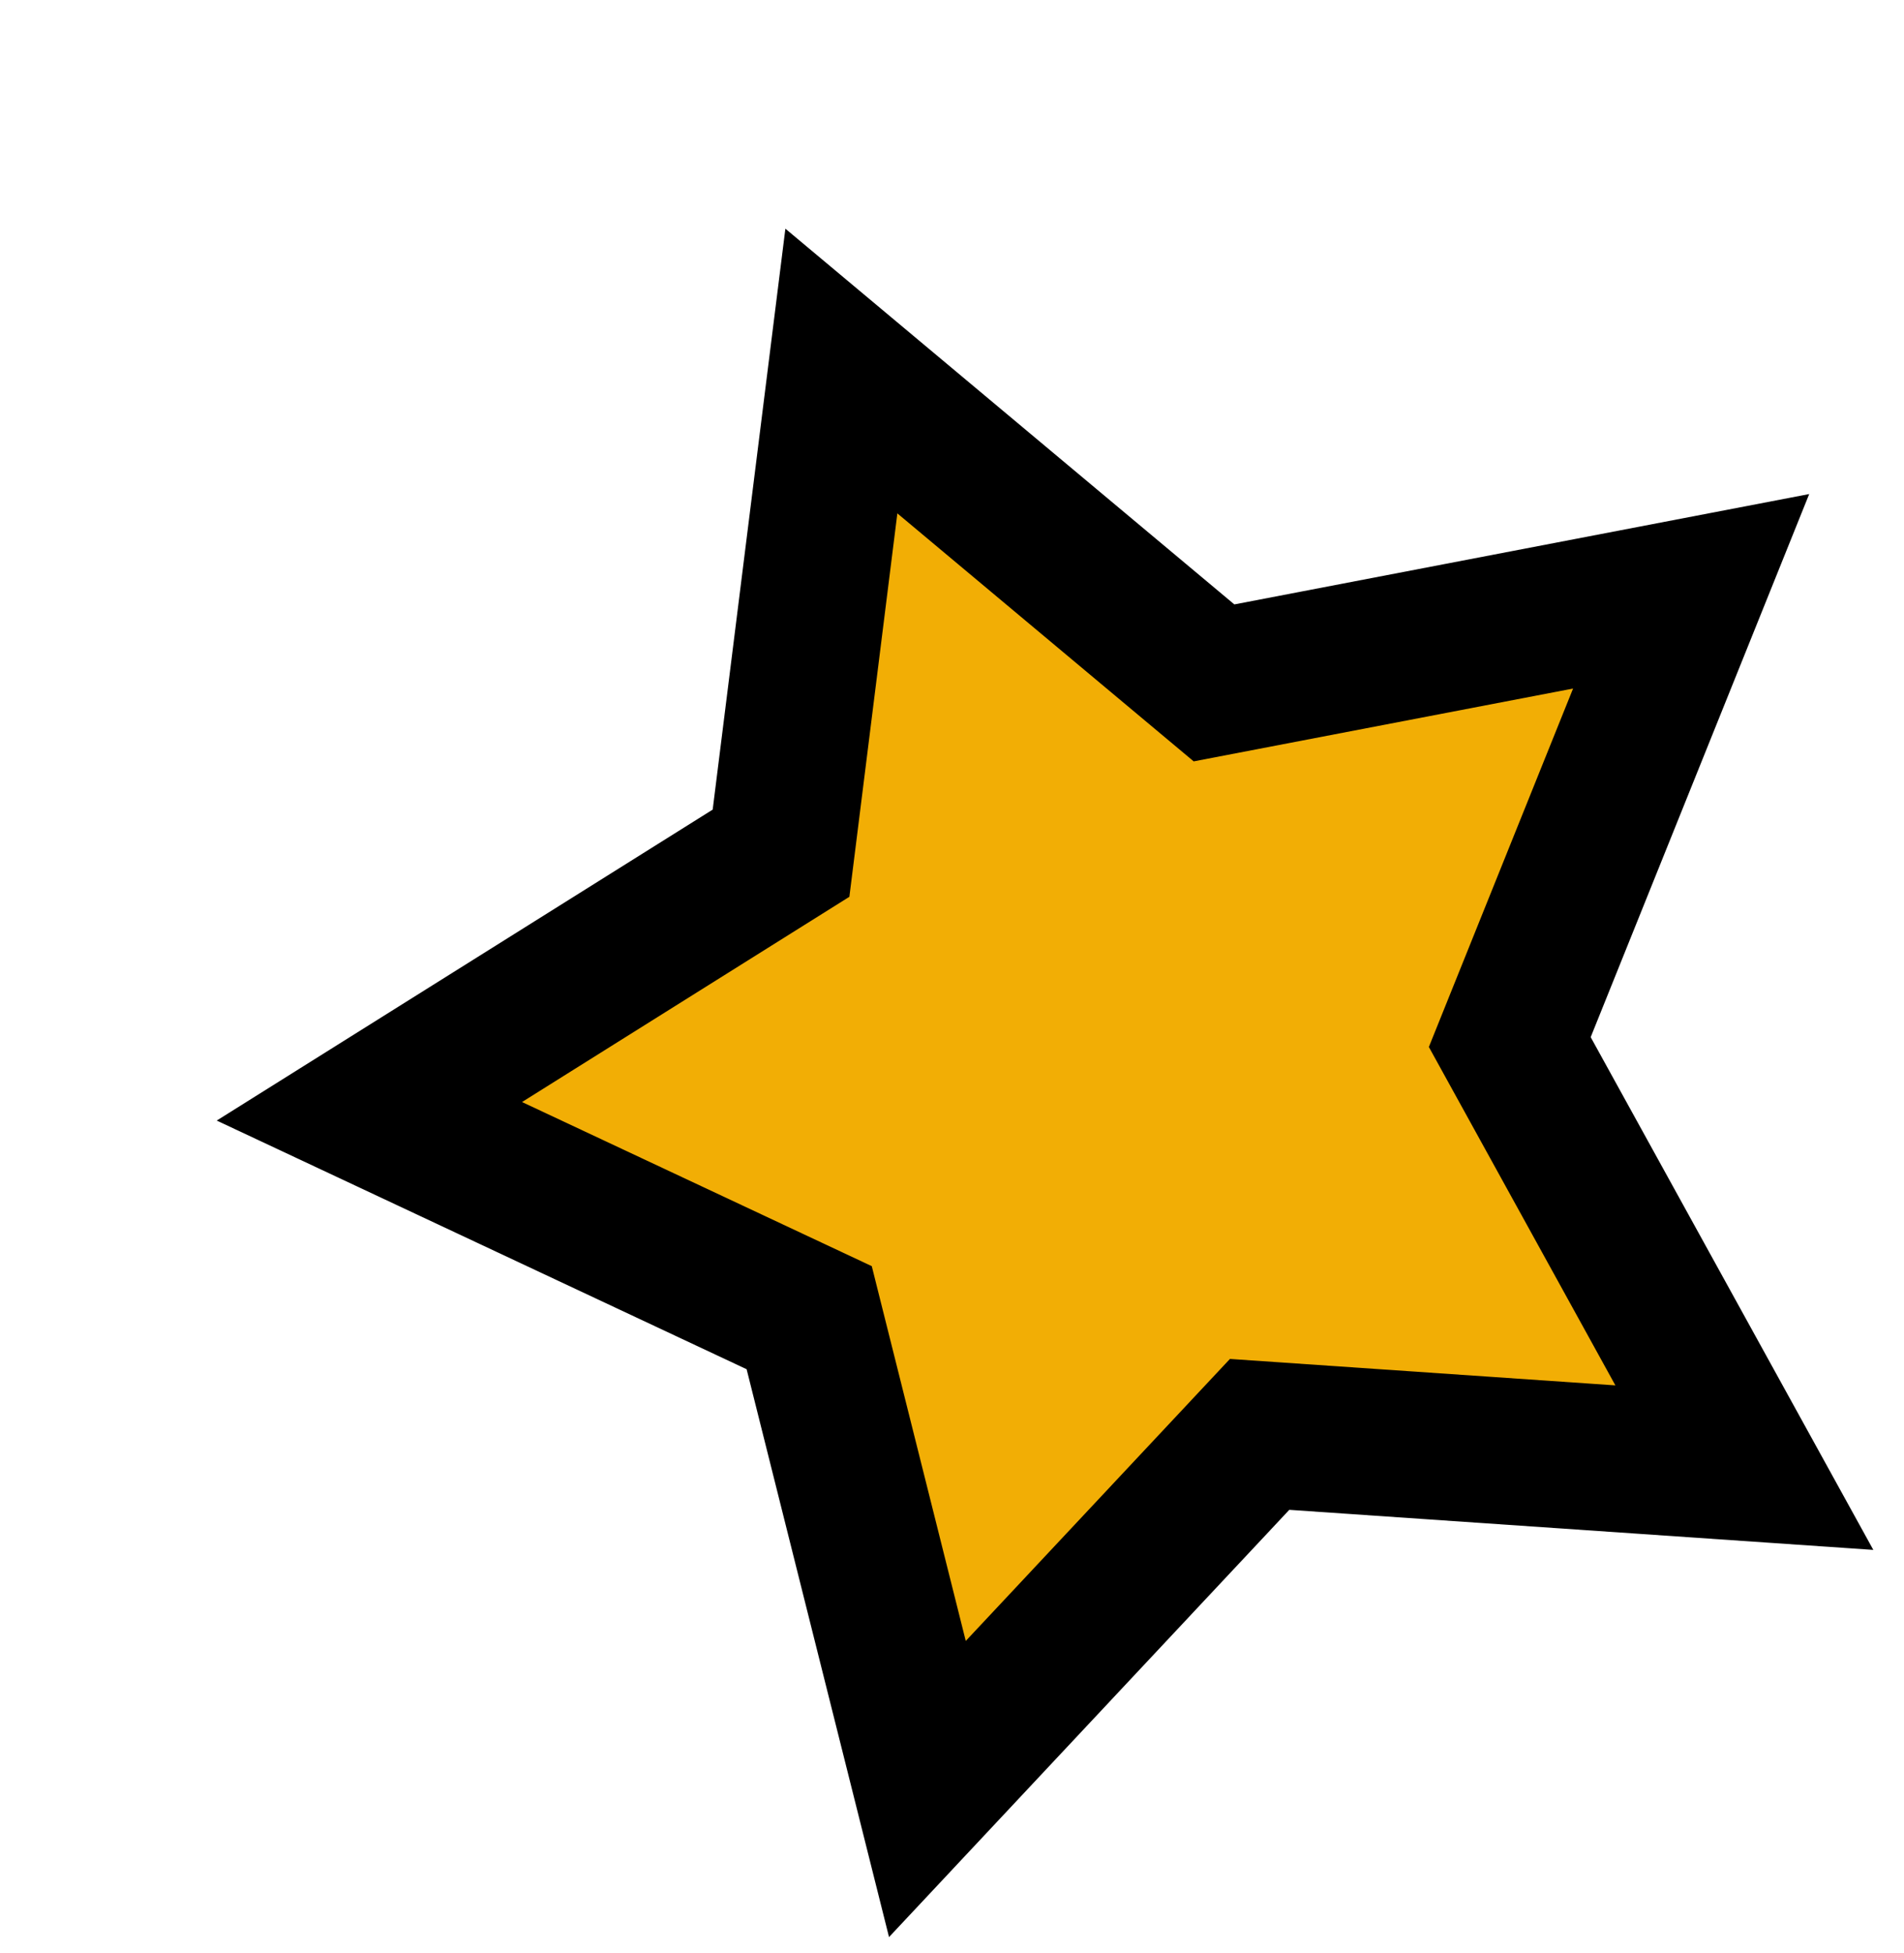
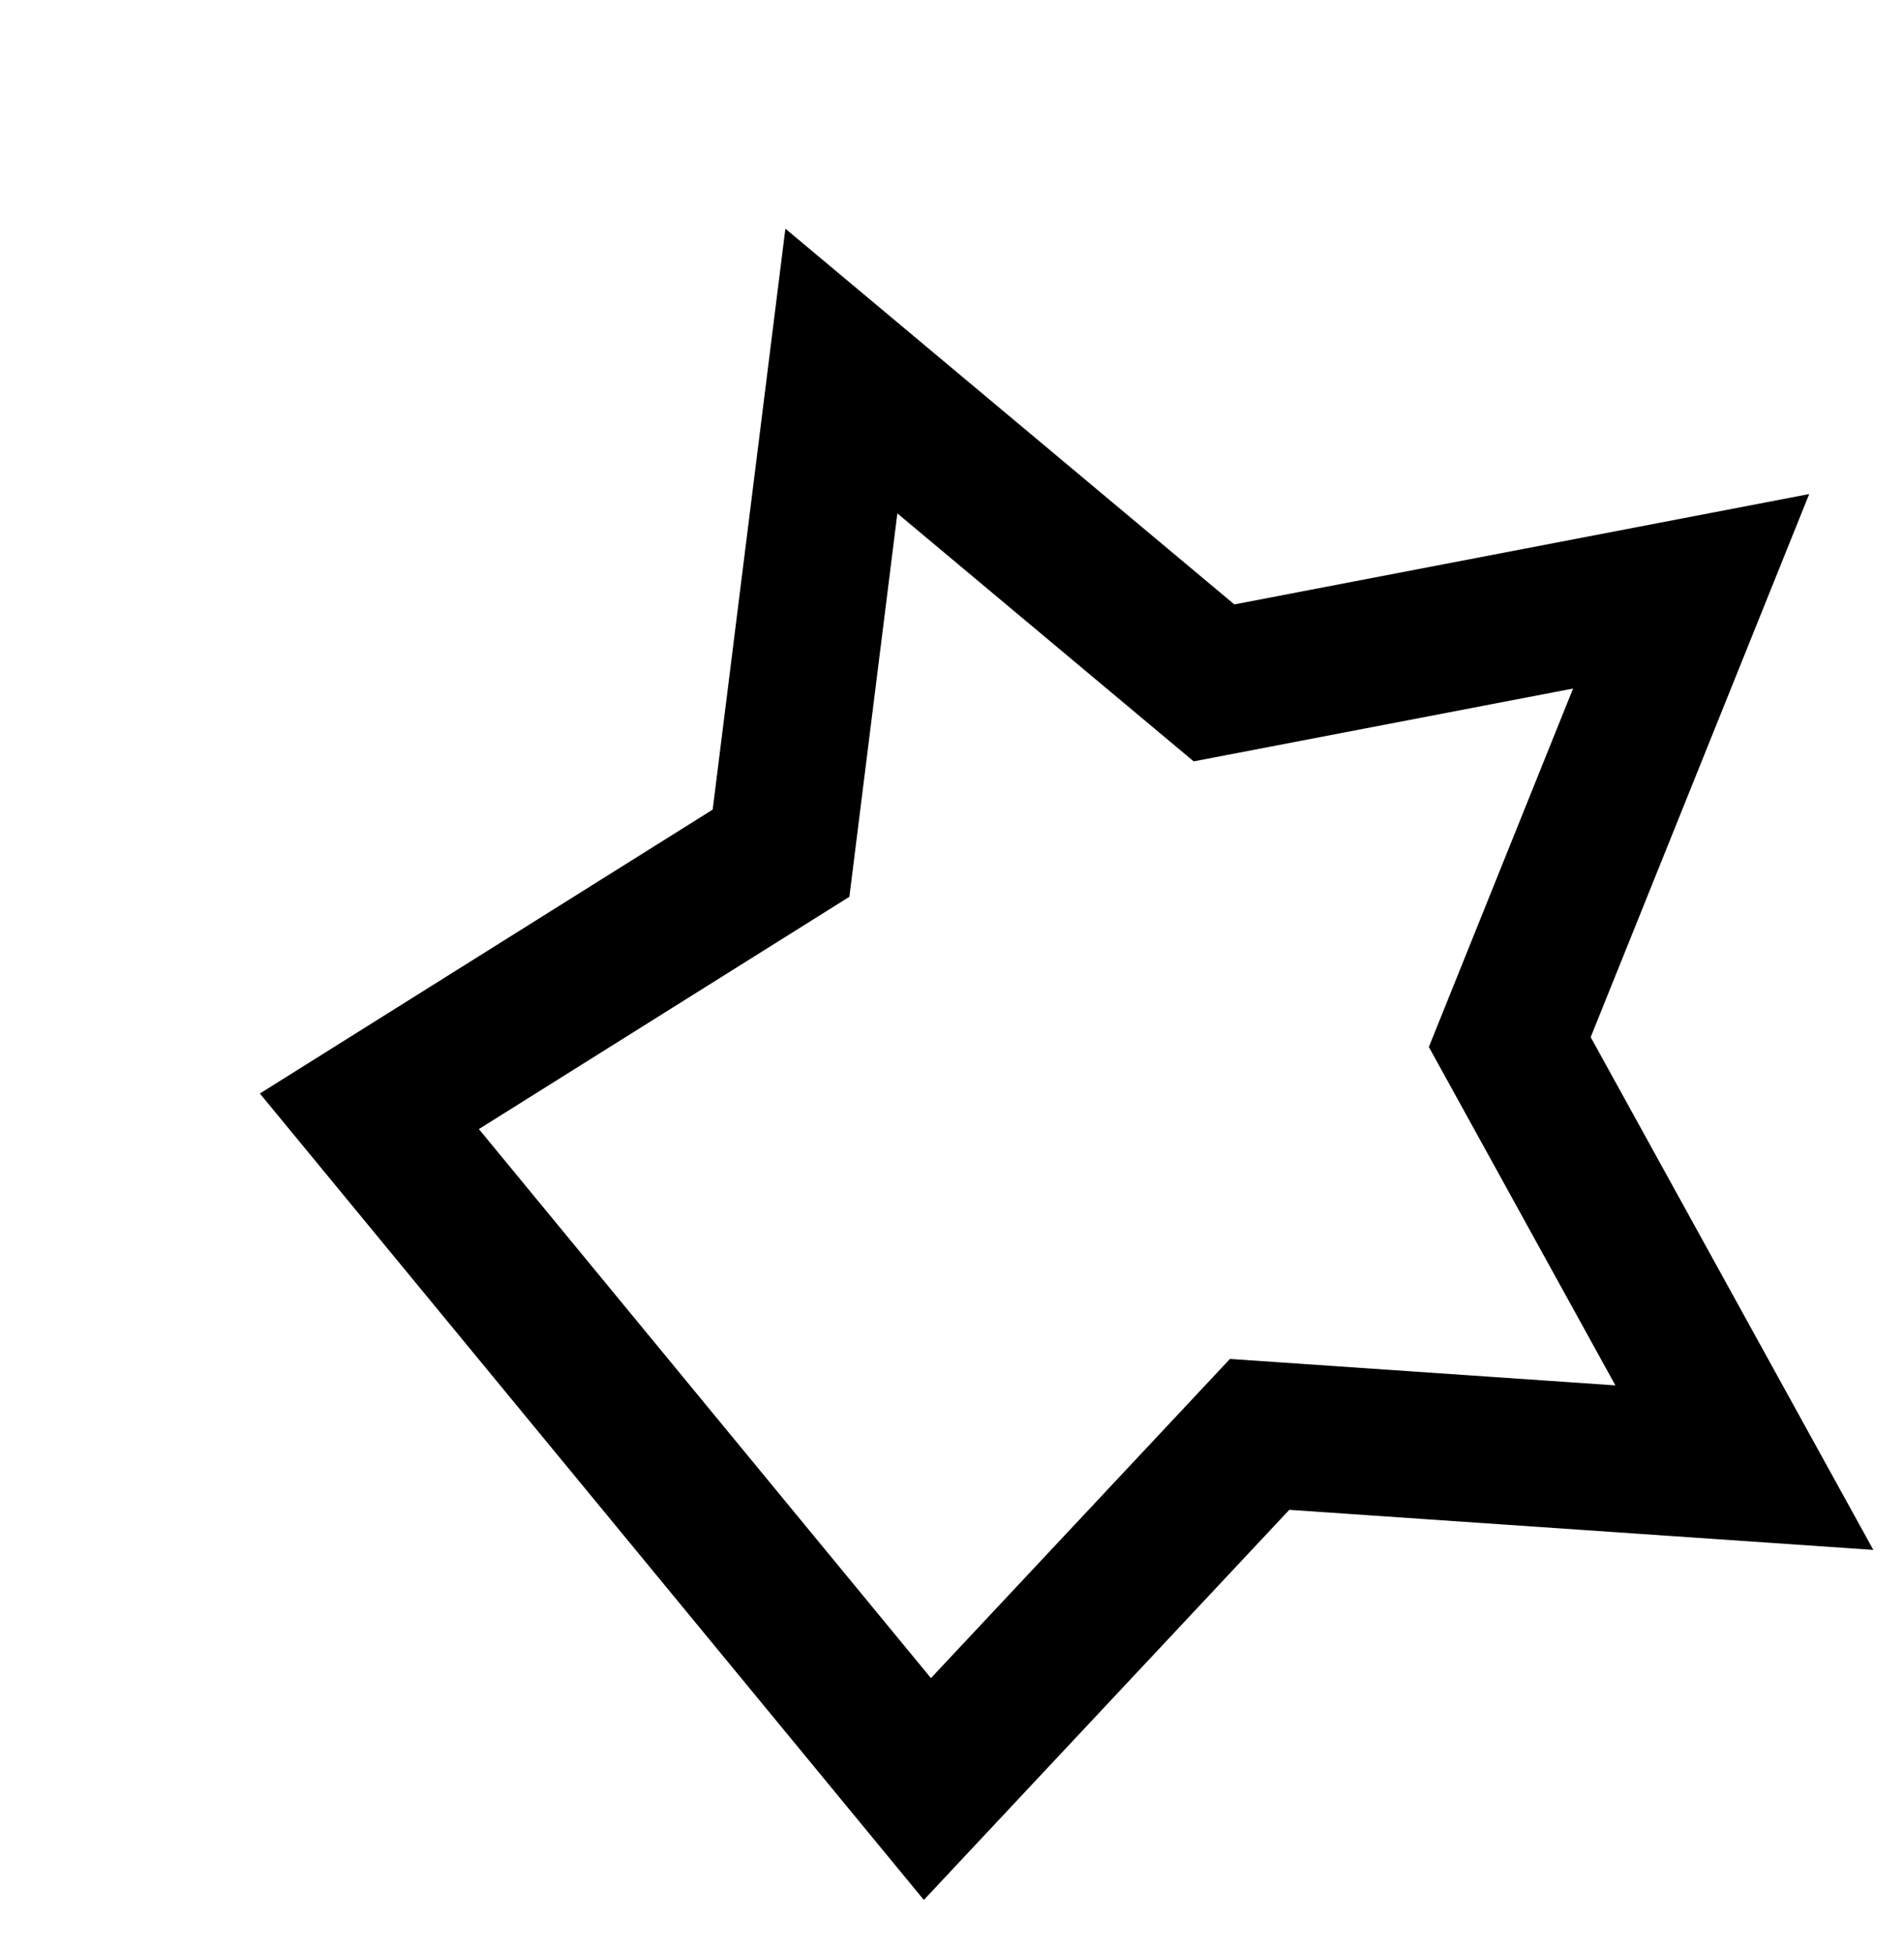
<svg xmlns="http://www.w3.org/2000/svg" width="39" height="40" viewBox="0 0 39 40" fill="none">
  <g filter="url(#filter0_d_1490_8479)">
-     <path d="M13.234 3.599L20.867 9.986L30.64 8.11L26.925 17.342L31.73 26.058L21.801 25.377L14.996 32.64L12.575 22.987L3.566 18.76L11.998 13.474L13.234 3.599Z" fill="#F2AE05" />
-     <path d="M13.234 3.599L20.867 9.986L30.64 8.11L26.925 17.342L31.73 26.058L21.801 25.377L14.996 32.64L12.575 22.987L3.566 18.76L11.998 13.474L13.234 3.599Z" stroke="black" stroke-width="3" />
+     <path d="M13.234 3.599L20.867 9.986L30.64 8.11L26.925 17.342L31.73 26.058L21.801 25.377L14.996 32.64L3.566 18.76L11.998 13.474L13.234 3.599Z" stroke="black" stroke-width="3" />
  </g>
  <defs>
    <filter id="filter0_d_1490_8479" x="0.438" y="0.684" width="37.933" height="38.989" filterUnits="userSpaceOnUse" color-interpolation-filters="sRGB">
      <feFlood flood-opacity="0" result="BackgroundImageFix" />
      <feColorMatrix in="SourceAlpha" type="matrix" values="0 0 0 0 0 0 0 0 0 0 0 0 0 0 0 0 0 0 127 0" result="hardAlpha" />
      <feOffset dx="4" dy="4" />
      <feComposite in2="hardAlpha" operator="out" />
      <feColorMatrix type="matrix" values="0 0 0 0 0 0 0 0 0 0 0 0 0 0 0 0 0 0 1 0" />
      <feBlend mode="normal" in2="BackgroundImageFix" result="effect1_dropShadow_1490_8479" />
      <feBlend mode="normal" in="SourceGraphic" in2="effect1_dropShadow_1490_8479" result="shape" />
    </filter>
  </defs>
</svg>